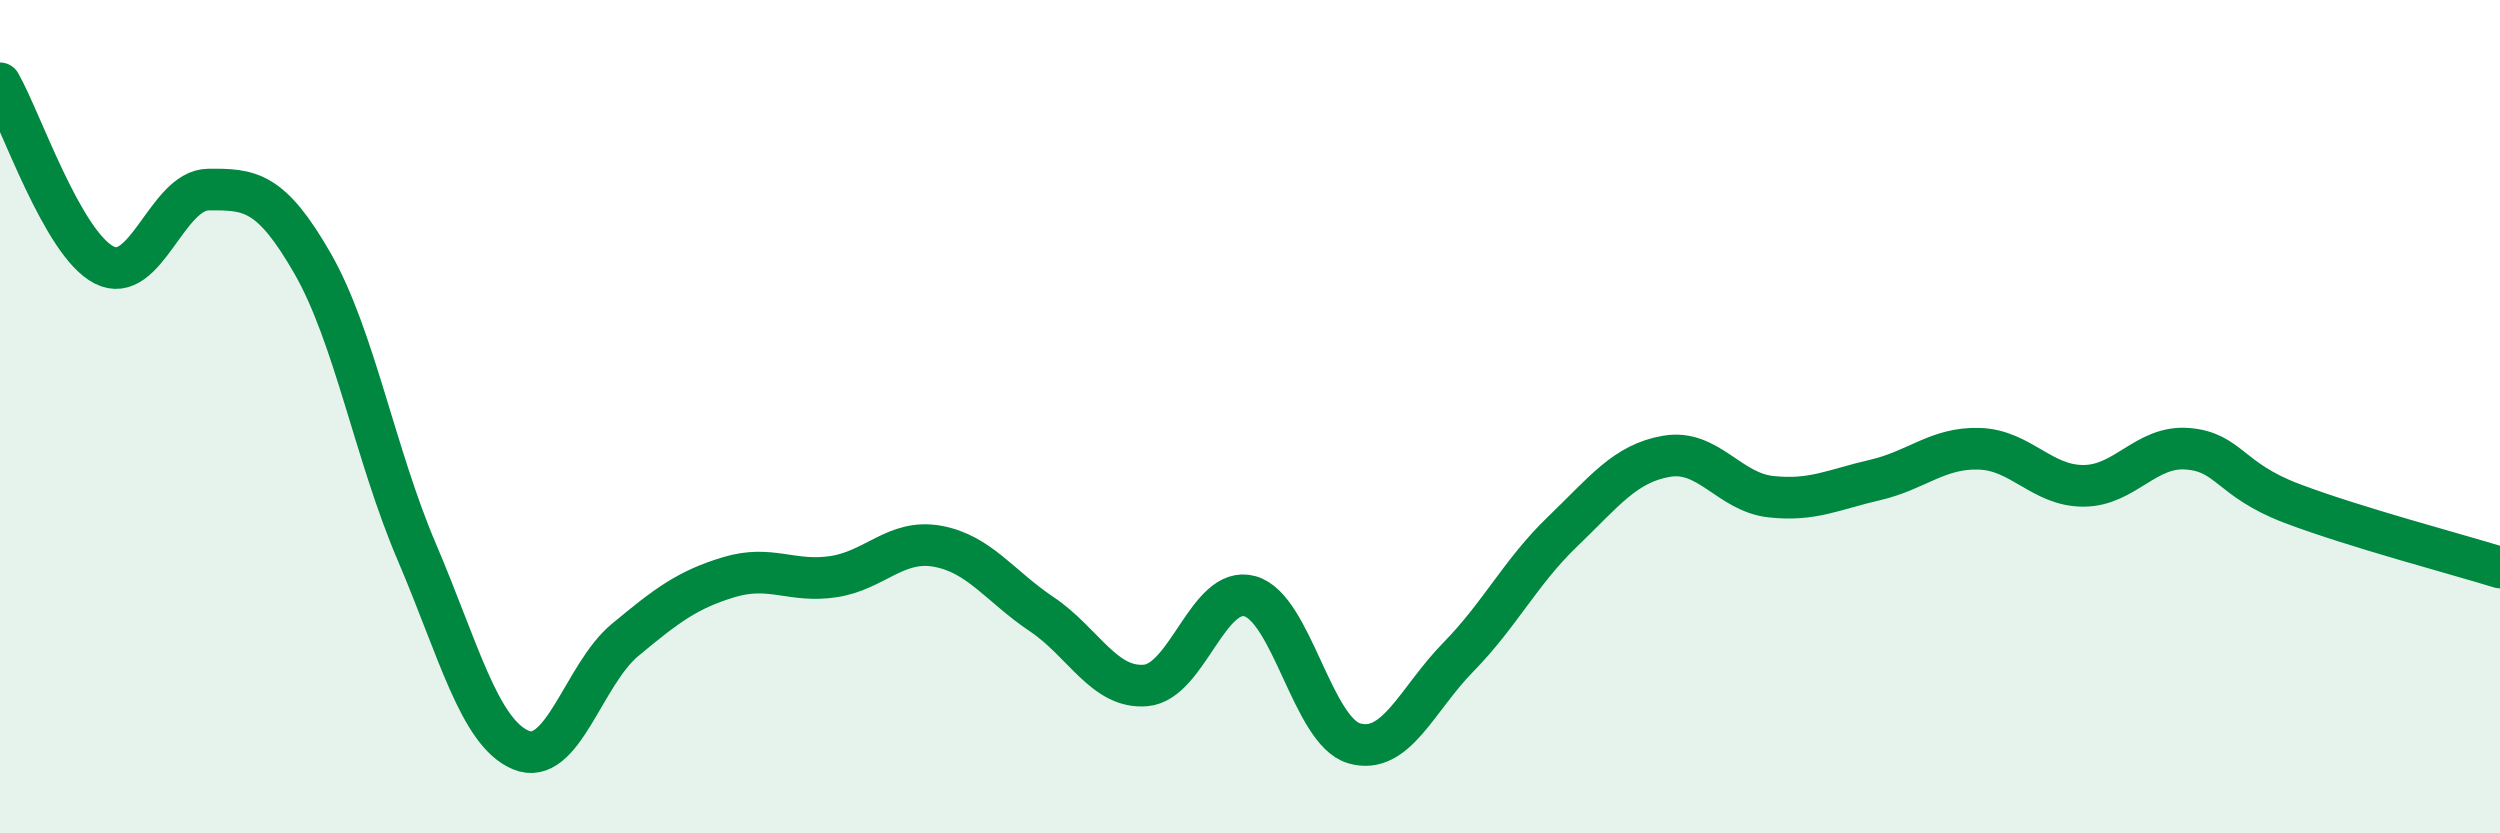
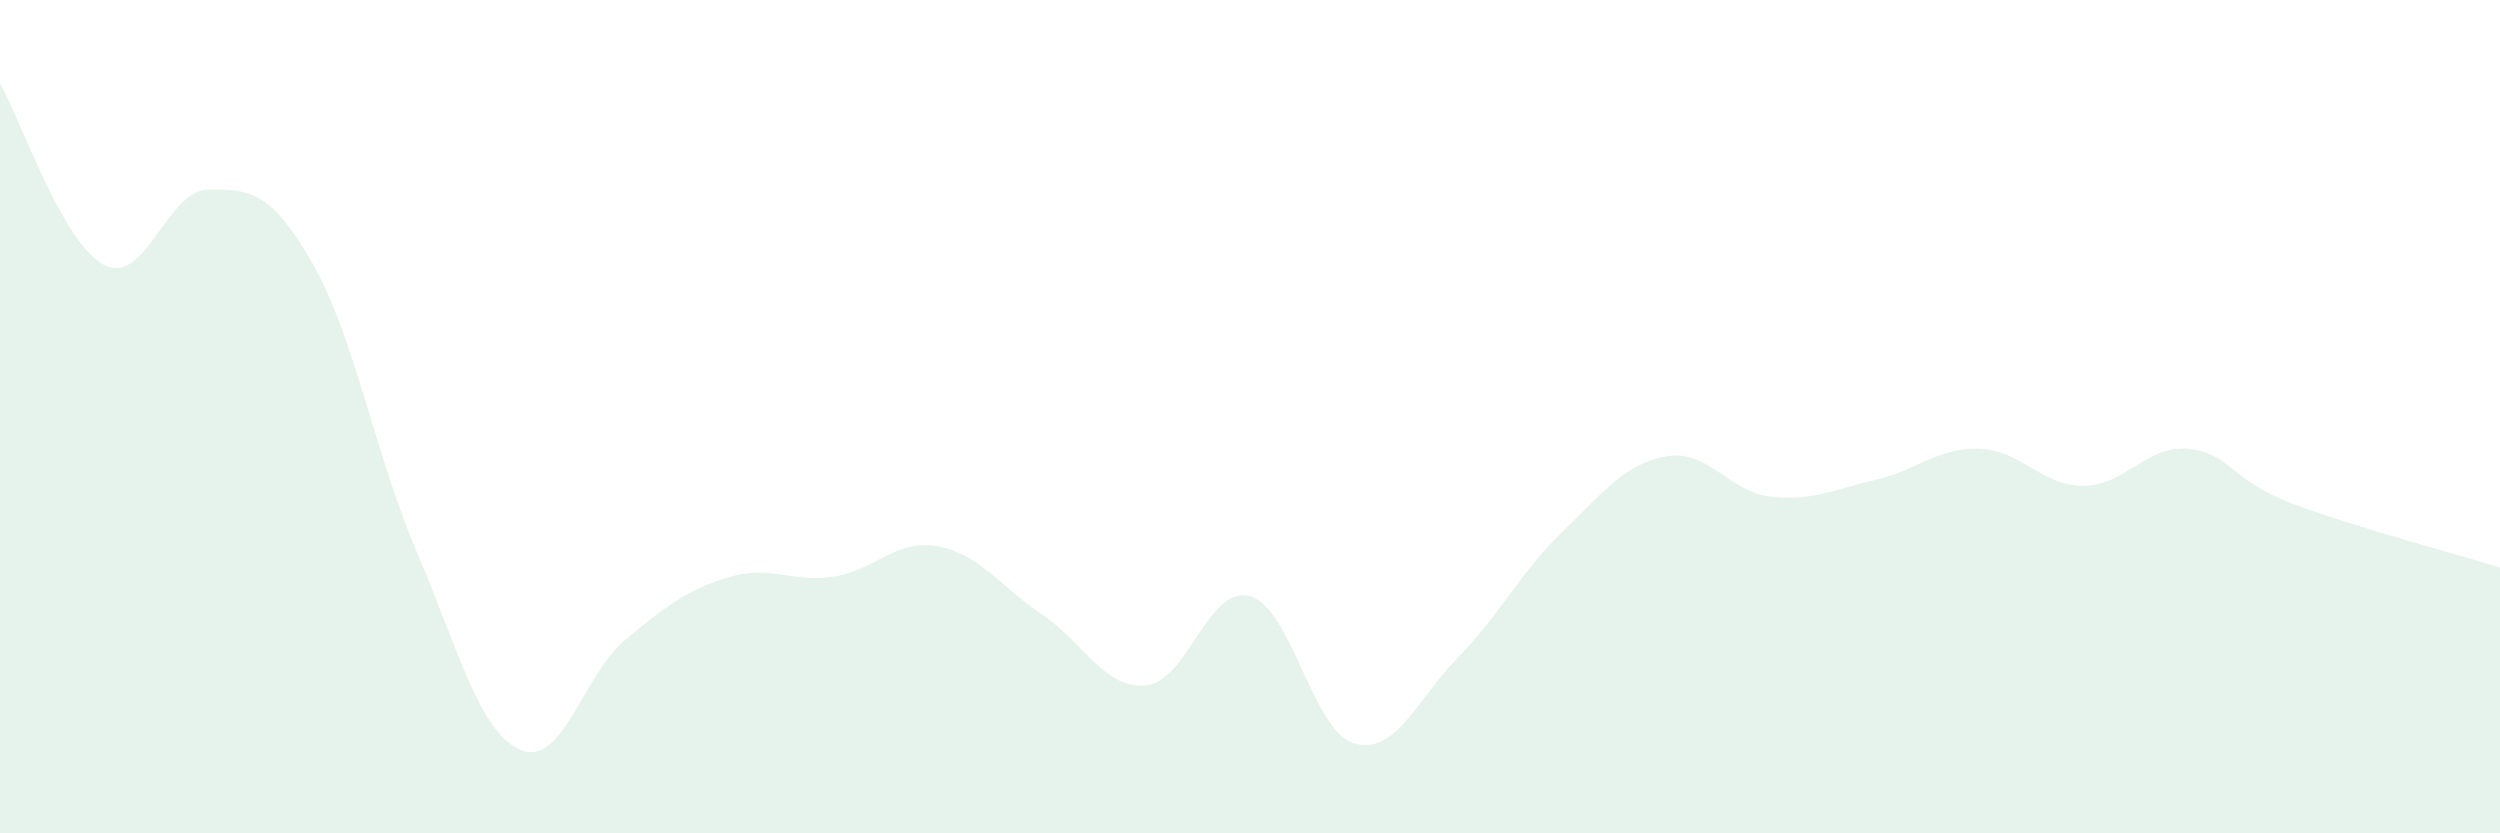
<svg xmlns="http://www.w3.org/2000/svg" width="60" height="20" viewBox="0 0 60 20">
  <path d="M 0,2 C 0.5,2.87 1.5,5.85 2.5,6.36 C 3.5,6.87 4,4.56 5,4.55 C 6,4.54 6.5,4.58 7.5,6.32 C 8.5,8.06 9,10.9 10,13.24 C 11,15.58 11.5,17.58 12.5,18 C 13.5,18.42 14,16.19 15,15.36 C 16,14.53 16.5,14.15 17.5,13.85 C 18.5,13.55 19,13.99 20,13.84 C 21,13.69 21.5,12.93 22.5,13.11 C 23.5,13.29 24,14.07 25,14.74 C 26,15.41 26.5,16.54 27.5,16.45 C 28.5,16.36 29,14.03 30,14.31 C 31,14.59 31.5,17.55 32.5,17.84 C 33.5,18.13 34,16.79 35,15.77 C 36,14.75 36.5,13.72 37.5,12.76 C 38.5,11.8 39,11.12 40,10.95 C 41,10.78 41.5,11.81 42.5,11.92 C 43.5,12.03 44,11.75 45,11.52 C 46,11.29 46.5,10.74 47.5,10.77 C 48.5,10.8 49,11.66 50,11.66 C 51,11.66 51.5,10.69 52.5,10.77 C 53.5,10.85 53.5,11.51 55,12.08 C 56.5,12.65 59,13.31 60,13.62L60 20L0 20Z" fill="#008740" opacity="0.1" stroke-linecap="round" stroke-linejoin="round" />
-   <path d="M 0,2 C 0.5,2.87 1.5,5.85 2.5,6.36 C 3.5,6.87 4,4.56 5,4.55 C 6,4.54 6.5,4.58 7.5,6.32 C 8.5,8.06 9,10.9 10,13.24 C 11,15.58 11.5,17.58 12.5,18 C 13.5,18.42 14,16.19 15,15.36 C 16,14.53 16.5,14.15 17.5,13.85 C 18.5,13.55 19,13.99 20,13.84 C 21,13.69 21.5,12.93 22.5,13.11 C 23.5,13.29 24,14.07 25,14.74 C 26,15.41 26.5,16.54 27.5,16.45 C 28.5,16.36 29,14.03 30,14.31 C 31,14.59 31.5,17.55 32.5,17.84 C 33.5,18.13 34,16.79 35,15.77 C 36,14.75 36.5,13.72 37.5,12.76 C 38.5,11.8 39,11.12 40,10.95 C 41,10.78 41.5,11.81 42.5,11.92 C 43.5,12.03 44,11.75 45,11.52 C 46,11.29 46.5,10.74 47.5,10.77 C 48.5,10.8 49,11.66 50,11.66 C 51,11.66 51.5,10.69 52.5,10.77 C 53.5,10.85 53.5,11.51 55,12.08 C 56.5,12.65 59,13.31 60,13.62" stroke="#008740" stroke-width="1" fill="none" stroke-linecap="round" stroke-linejoin="round" />
</svg>